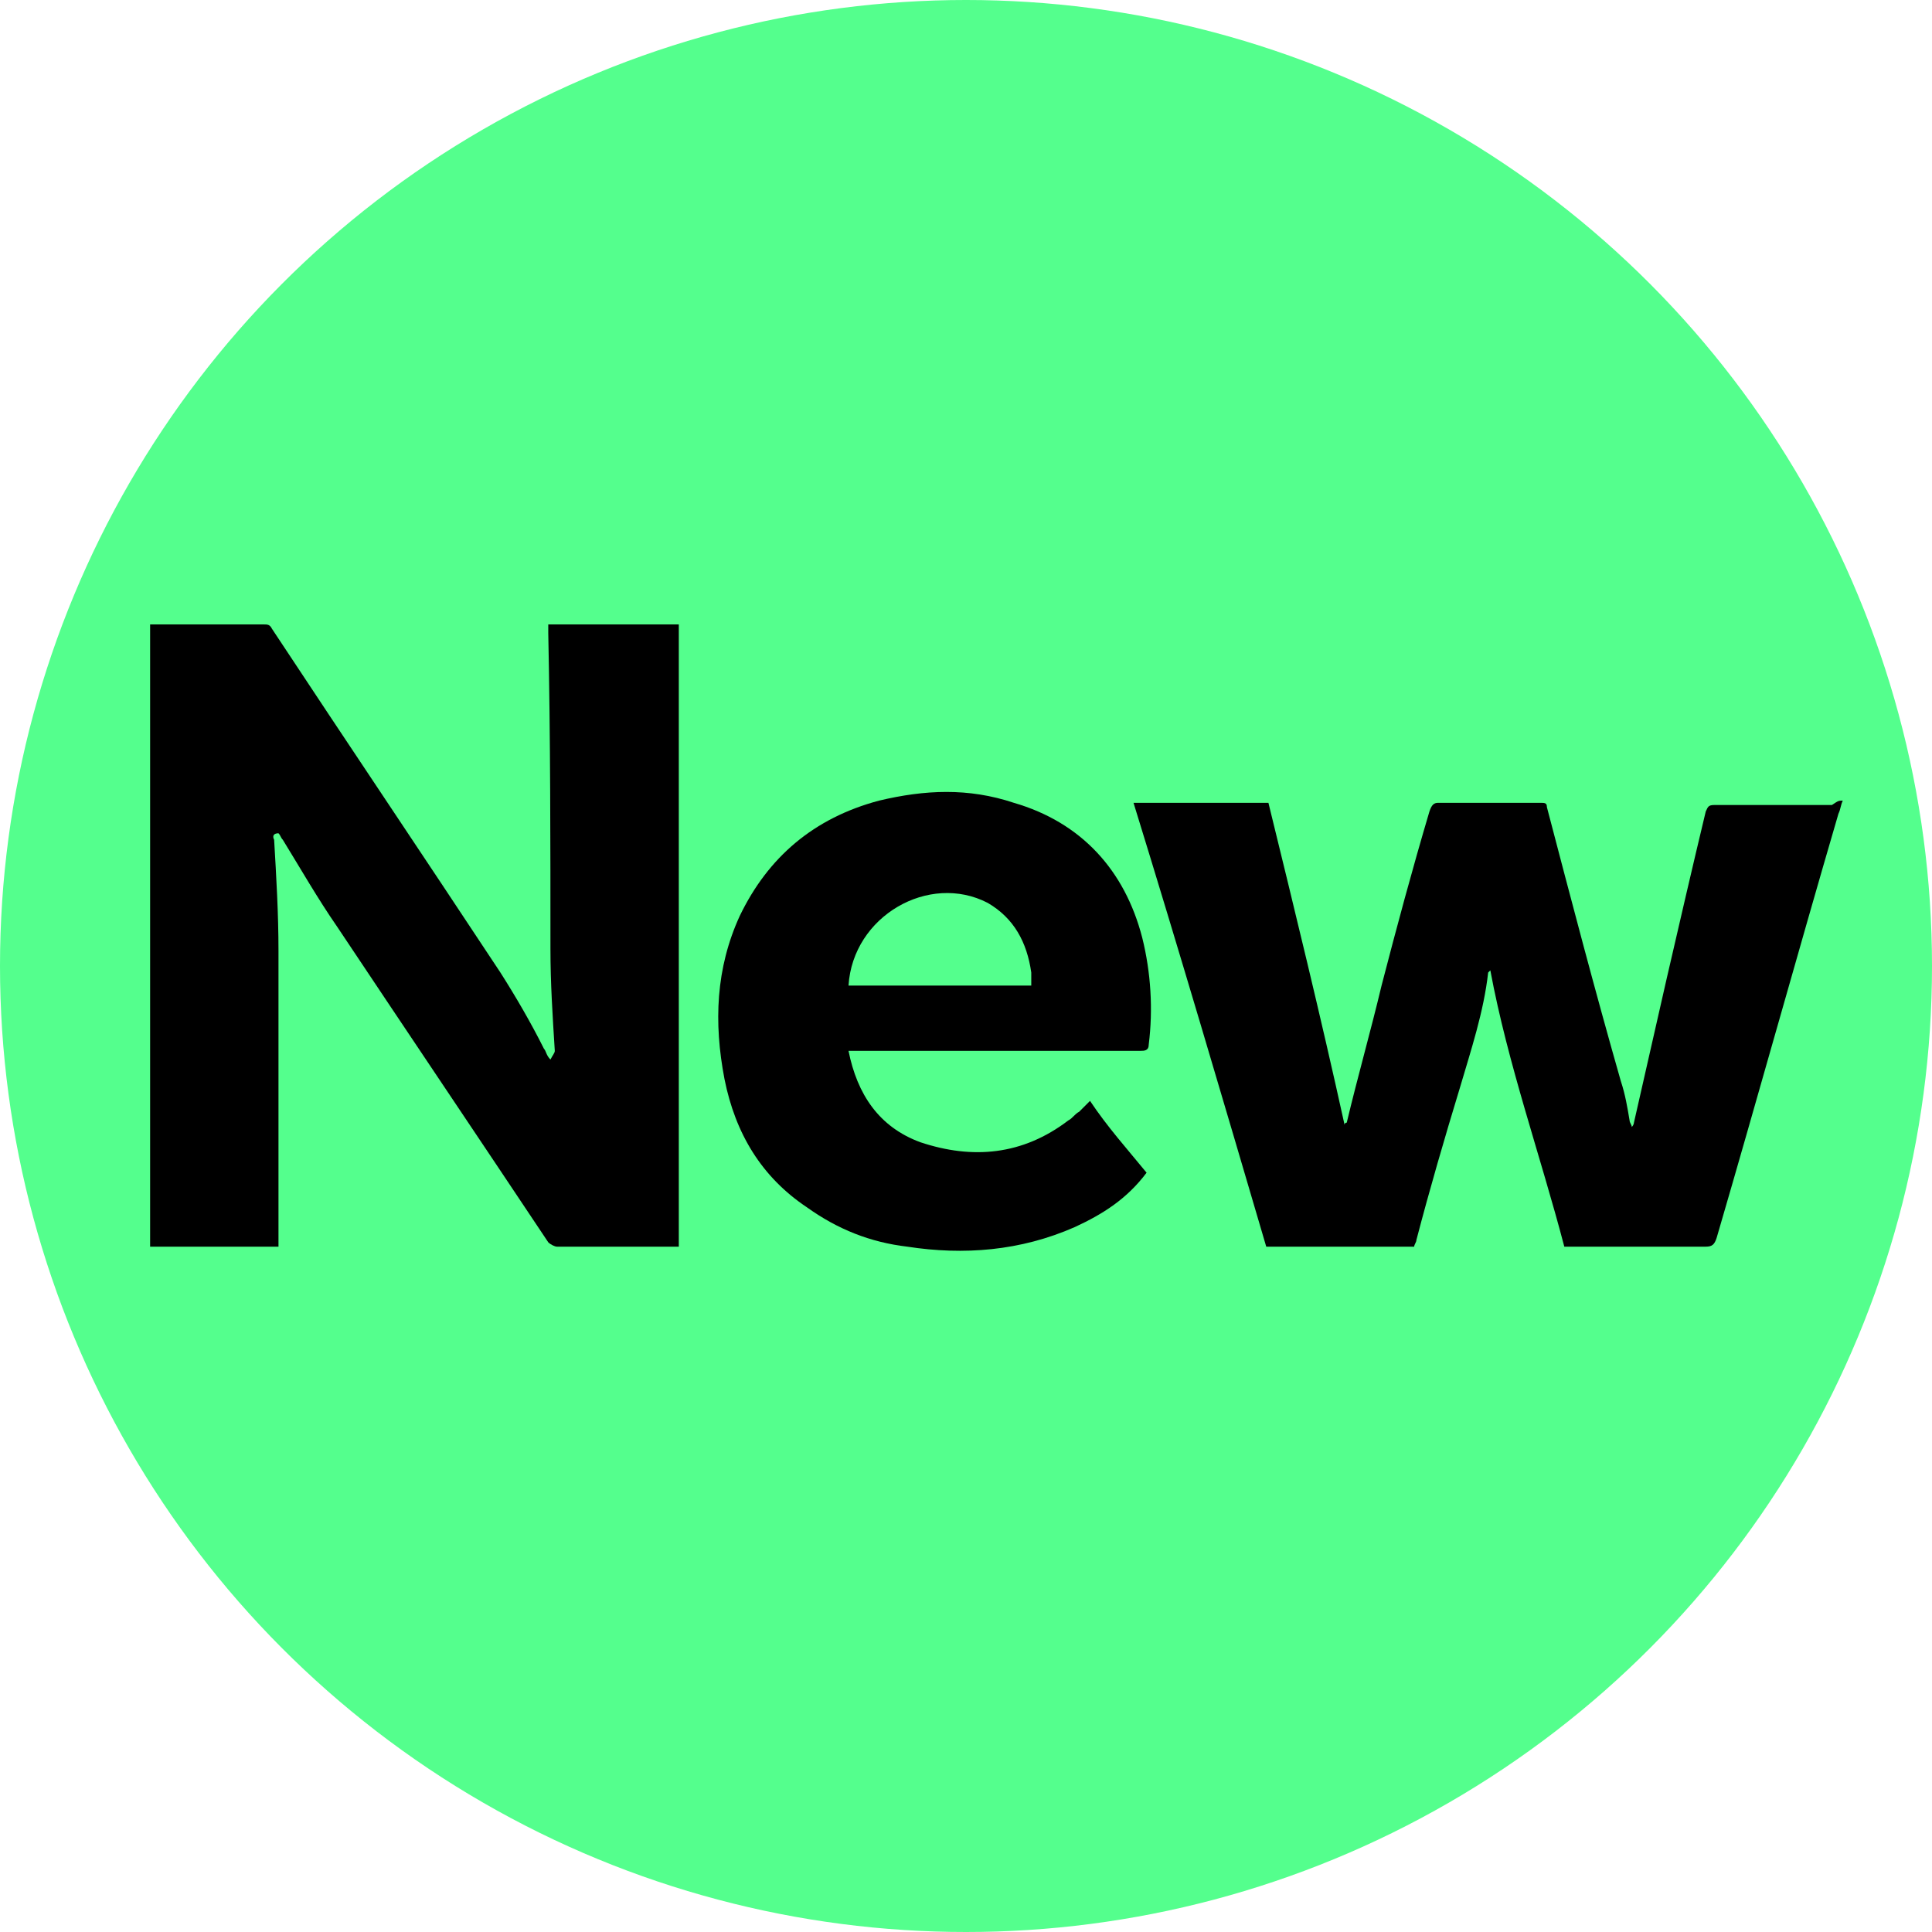
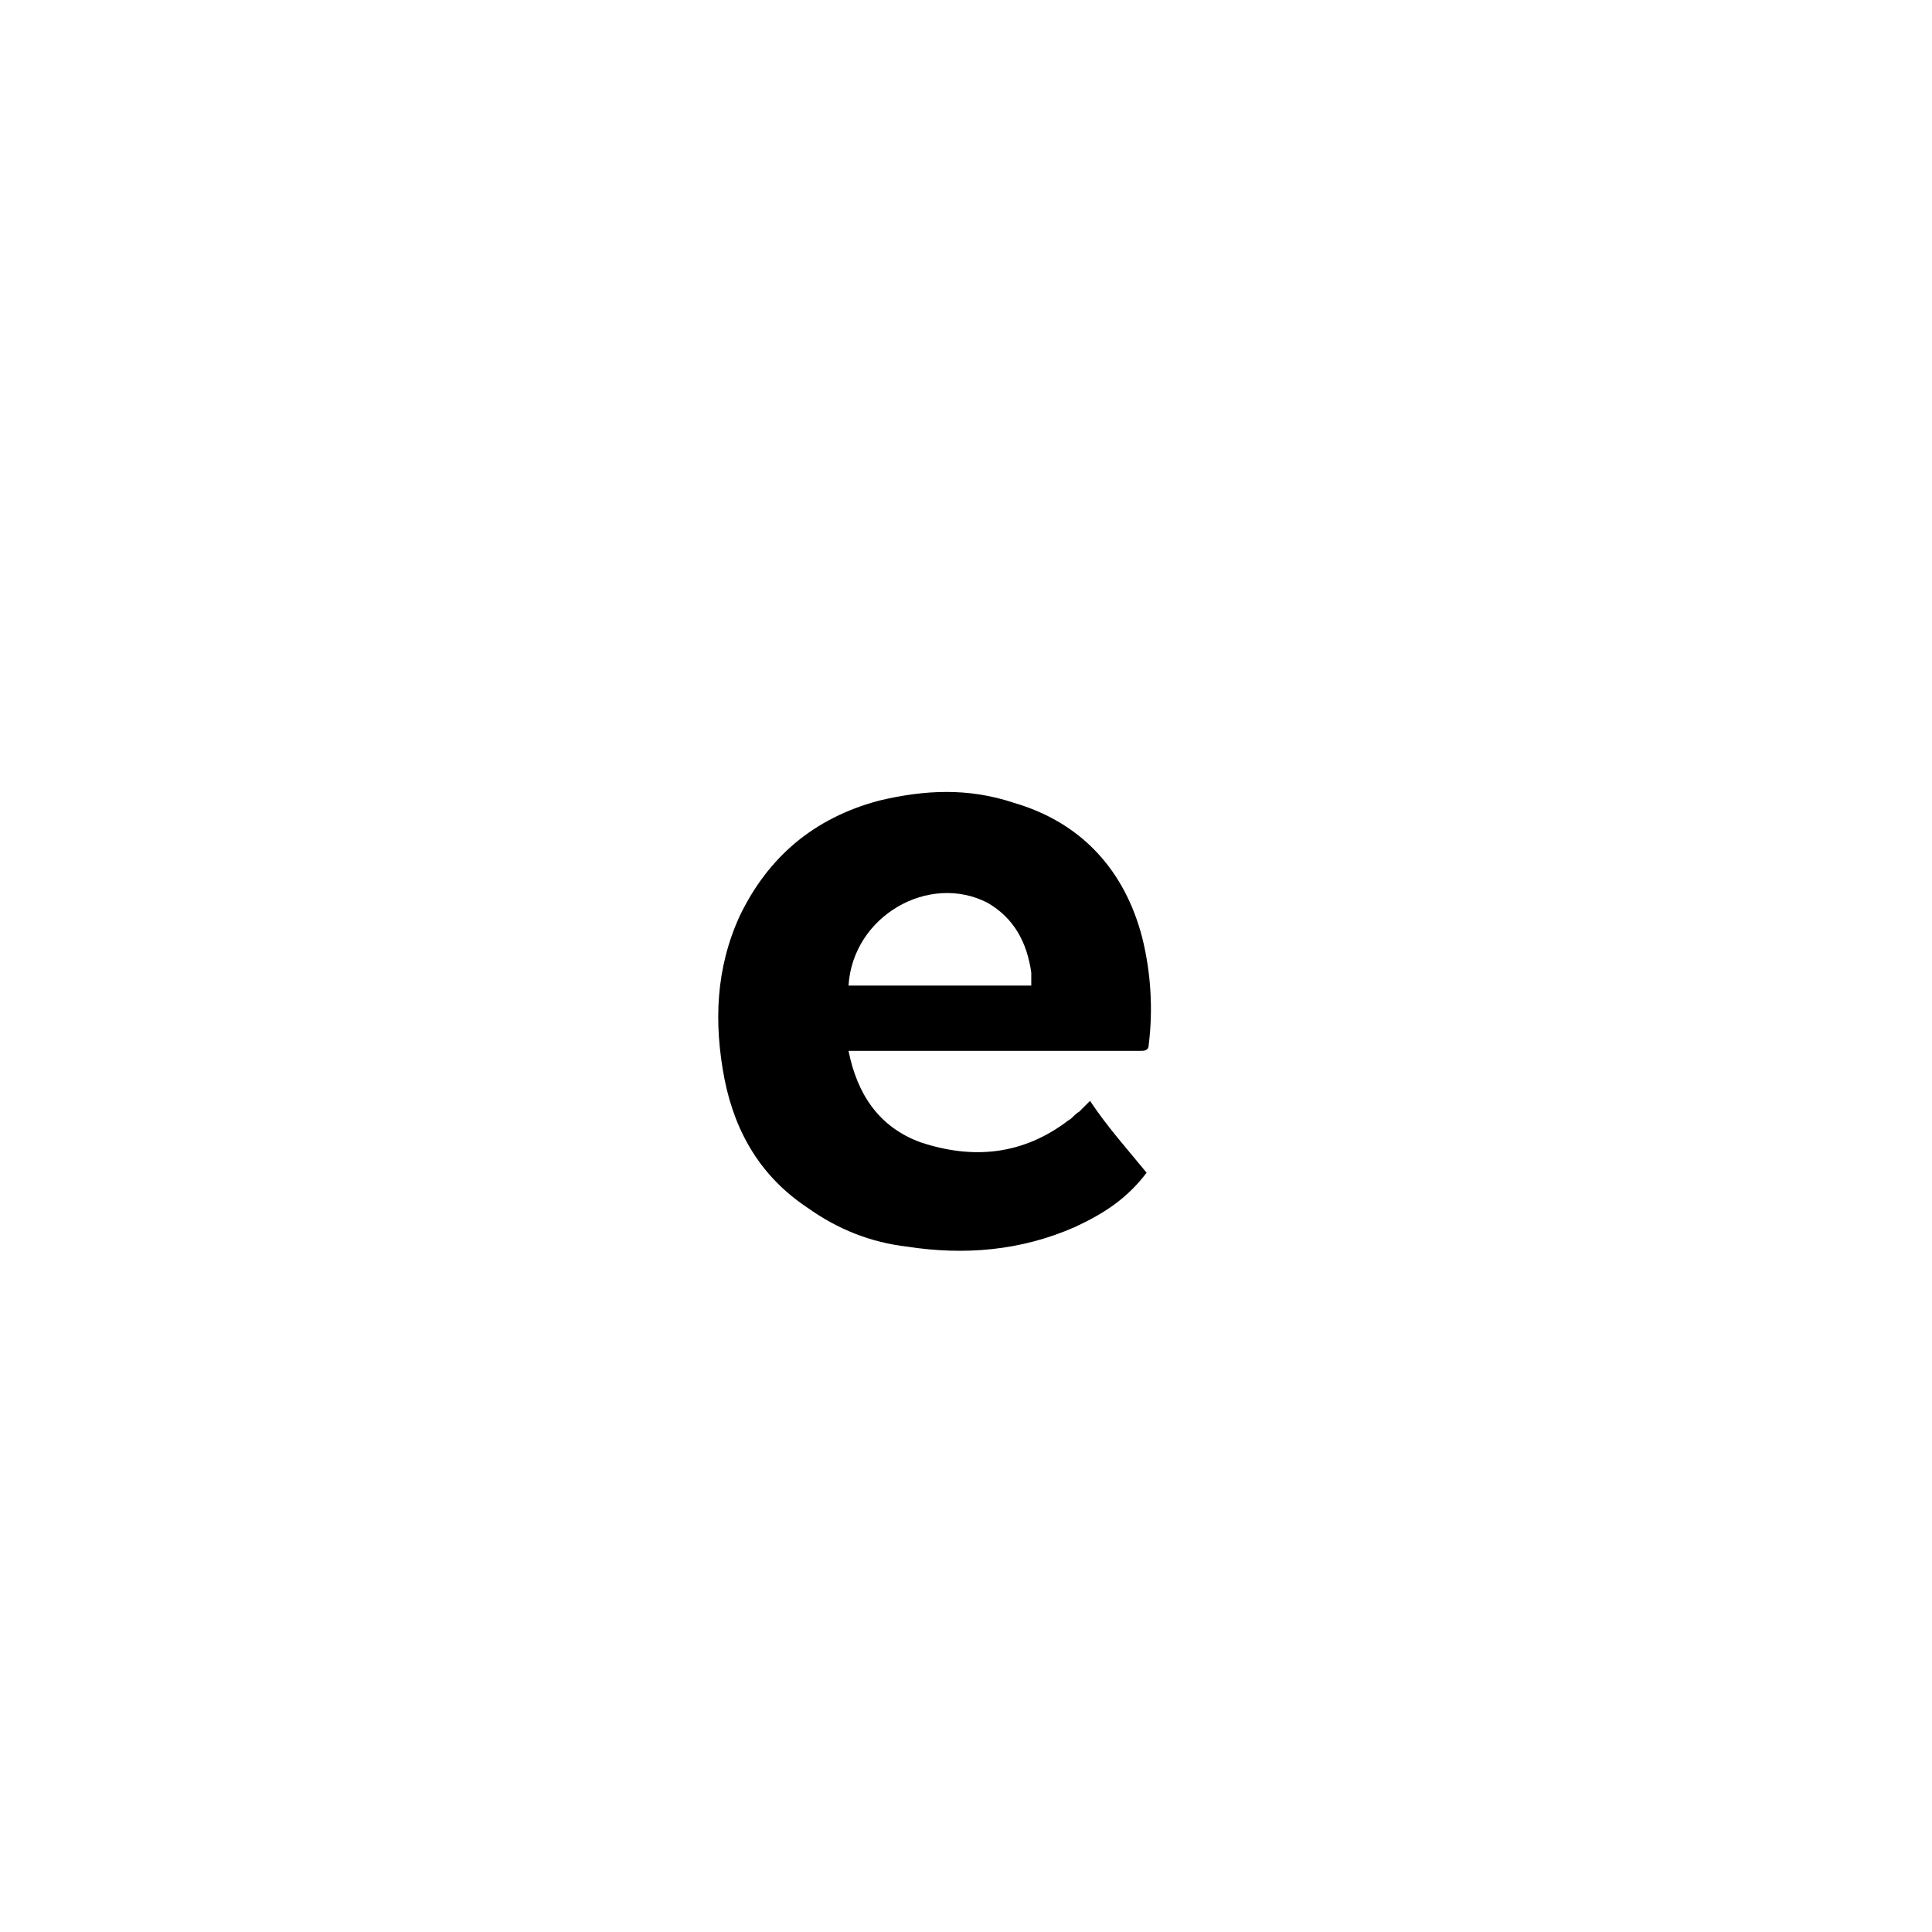
<svg xmlns="http://www.w3.org/2000/svg" version="1.1" x="0px" y="0px" width="88.8px" height="88.8px" viewBox="0 0 88.8 88.8" style="enable-background:new 0 0 88.8 88.8;" xml:space="preserve">
  <style type="text/css">
  .st0{fill:#54FF8D;}
</style>
  <defs>
</defs>
-   <circle class="st0" cx="44.4" cy="44.4" r="44.4" />
  <g id="a5fwru.tif_1_">
    <g>
-       <path d="M12.8,57.3c-2,0-3.9,0-5.9,0c0-9.5,0-19,0-28.6c0.1,0,0.2,0,0.3,0c1.6,0,3.2,0,4.9,0c0.2,0,0.3,0,0.4,0.2       c3.5,5.3,7,10.5,10.5,15.8c0.7,1.1,1.4,2.3,2,3.5c0.1,0.1,0.1,0.3,0.3,0.5c0.1-0.2,0.2-0.3,0.2-0.4c-0.1-1.6-0.2-3.1-0.2-4.7       c0-4.8,0-9.7-0.1-14.5c0-0.1,0-0.3,0-0.4c2,0,4,0,6,0c0,9.5,0,19,0,28.6c-0.1,0-0.2,0-0.3,0c-1.8,0-3.5,0-5.3,0       c-0.1,0-0.3-0.1-0.4-0.2c-3.2-4.8-6.5-9.7-9.7-14.5c-0.9-1.3-1.7-2.7-2.5-4c-0.1-0.1-0.1-0.2-0.2-0.3c-0.2,0-0.3,0.1-0.2,0.3       c0.1,1.7,0.2,3.4,0.2,5.1c0,4.4,0,8.9,0,13.3C12.8,57,12.8,57.1,12.8,57.3z" />
-       <path d="M84.7,36.8c-0.1,0.2-0.1,0.4-0.2,0.6c-1.9,6.5-3.7,13-5.6,19.5c-0.1,0.3-0.2,0.4-0.5,0.4c-2,0-4,0-6.1,0       c-0.1,0-0.2,0-0.4,0c-1.1-4.2-2.6-8.4-3.4-12.7c0,0-0.1,0.1-0.1,0.1c-0.2,1.8-0.8,3.6-1.3,5.3c-0.7,2.3-1.4,4.7-2,7       c0,0.1-0.1,0.2-0.1,0.3c-2.3,0-4.5,0-6.8,0c-2-6.8-4-13.6-6.1-20.4c2.1,0,4.1,0,6.2,0c1.2,4.9,2.4,9.8,3.5,14.8c0,0,0-0.1,0.1-0.1       c0.5-2.1,1.1-4.2,1.6-6.3c0.7-2.7,1.4-5.3,2.2-8c0.1-0.3,0.2-0.4,0.4-0.4c1.6,0,3.1,0,4.7,0c0.2,0,0.3,0,0.3,0.2       c1.1,4.2,2.2,8.4,3.4,12.6c0.2,0.6,0.3,1.2,0.4,1.8c0,0.1,0.1,0.2,0.1,0.3c0.1-0.1,0.1-0.2,0.1-0.2c0.5-2.2,1-4.4,1.5-6.6       c0.6-2.6,1.2-5.2,1.8-7.7c0.1-0.2,0.1-0.3,0.4-0.3c1.8,0,3.6,0,5.4,0C84.5,36.8,84.5,36.8,84.7,36.8z" />
      <path d="M52.7,53.9c-0.9,1.2-2,1.9-3.3,2.5c-2.5,1.1-5.1,1.3-7.7,0.9c-1.7-0.2-3.2-0.8-4.6-1.8c-2.1-1.4-3.3-3.4-3.8-5.9       c-0.5-2.6-0.4-5.1,0.7-7.5c1.3-2.7,3.4-4.5,6.4-5.3c2.1-0.5,4.1-0.6,6.2,0.1c3.1,0.9,5.1,3.1,5.9,6.2c0.4,1.6,0.5,3.3,0.3,4.9       c0,0.3-0.2,0.3-0.4,0.3c-4.3,0-8.7,0-13,0c-0.1,0-0.3,0-0.4,0c0.4,2,1.4,3.5,3.3,4.2c2.4,0.8,4.7,0.6,6.8-1       c0.2-0.1,0.3-0.3,0.5-0.4c0.2-0.2,0.3-0.3,0.5-0.5C50.9,51.8,51.8,52.8,52.7,53.9z M47.4,45.3c0-0.2,0-0.4,0-0.6       c-0.2-1.4-0.8-2.5-2-3.2c-2.7-1.4-6.2,0.6-6.4,3.8C41.7,45.3,44.5,45.3,47.4,45.3z" />
    </g>
  </g>
</svg>